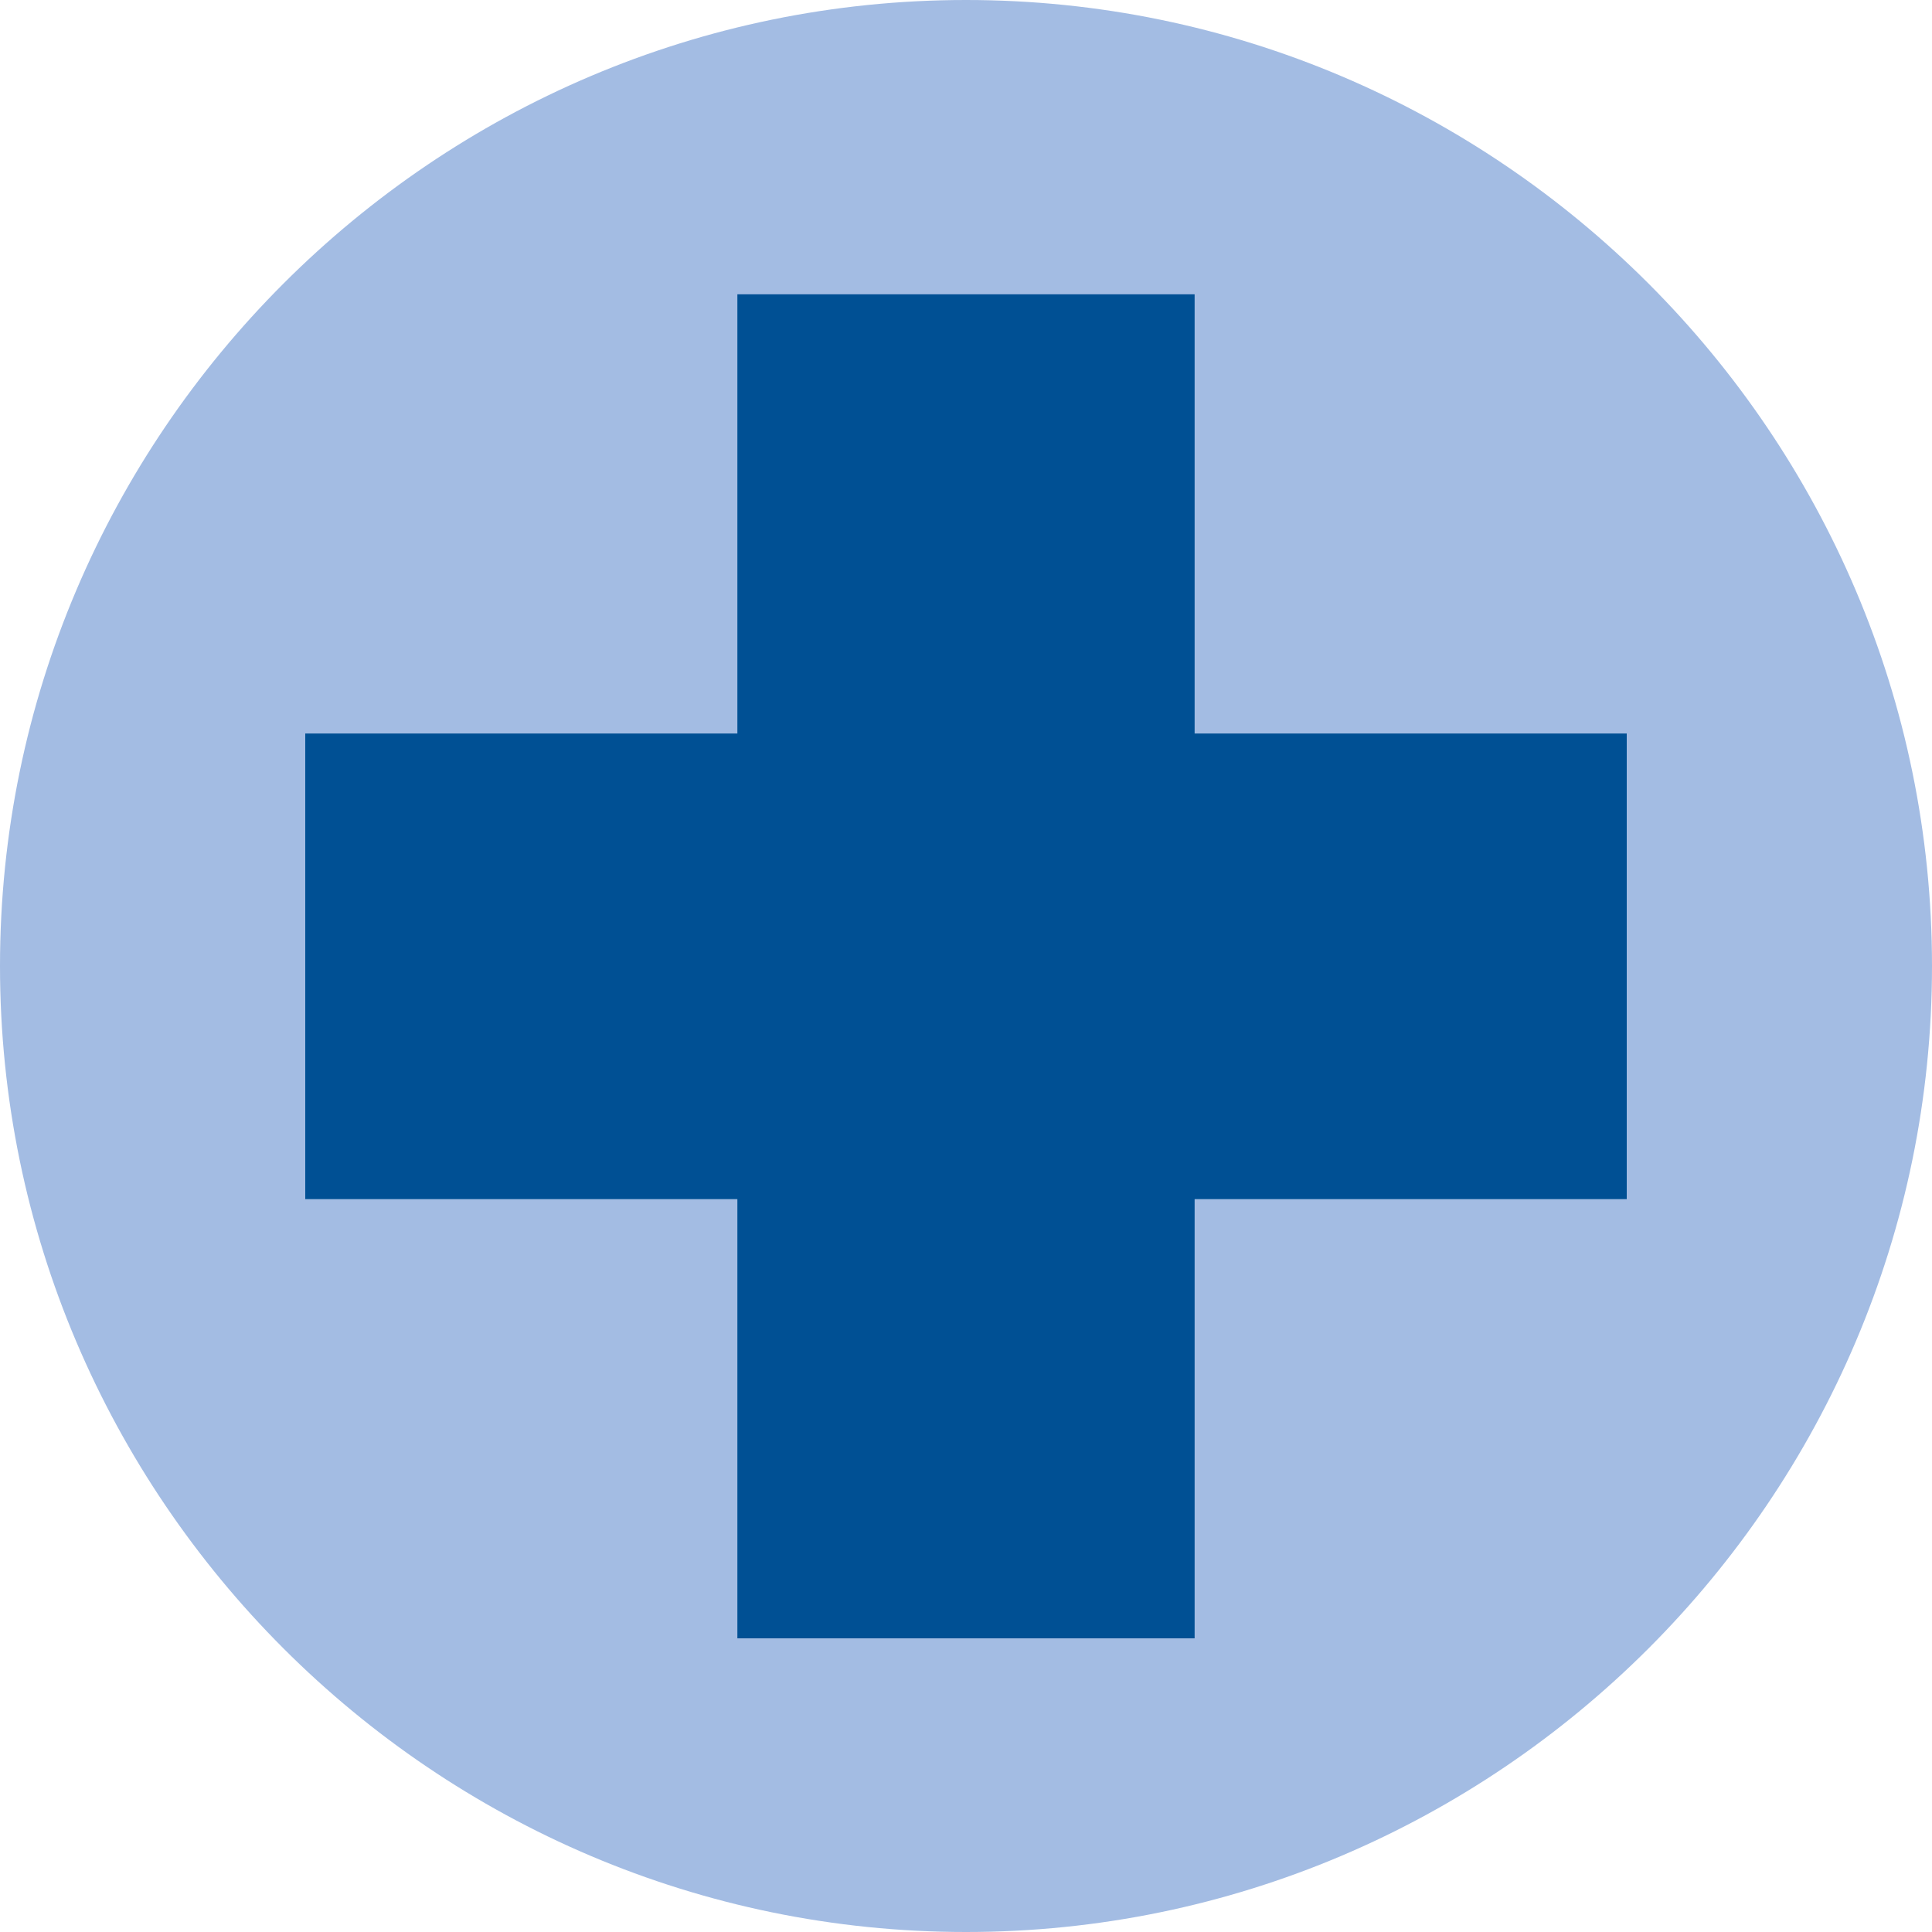
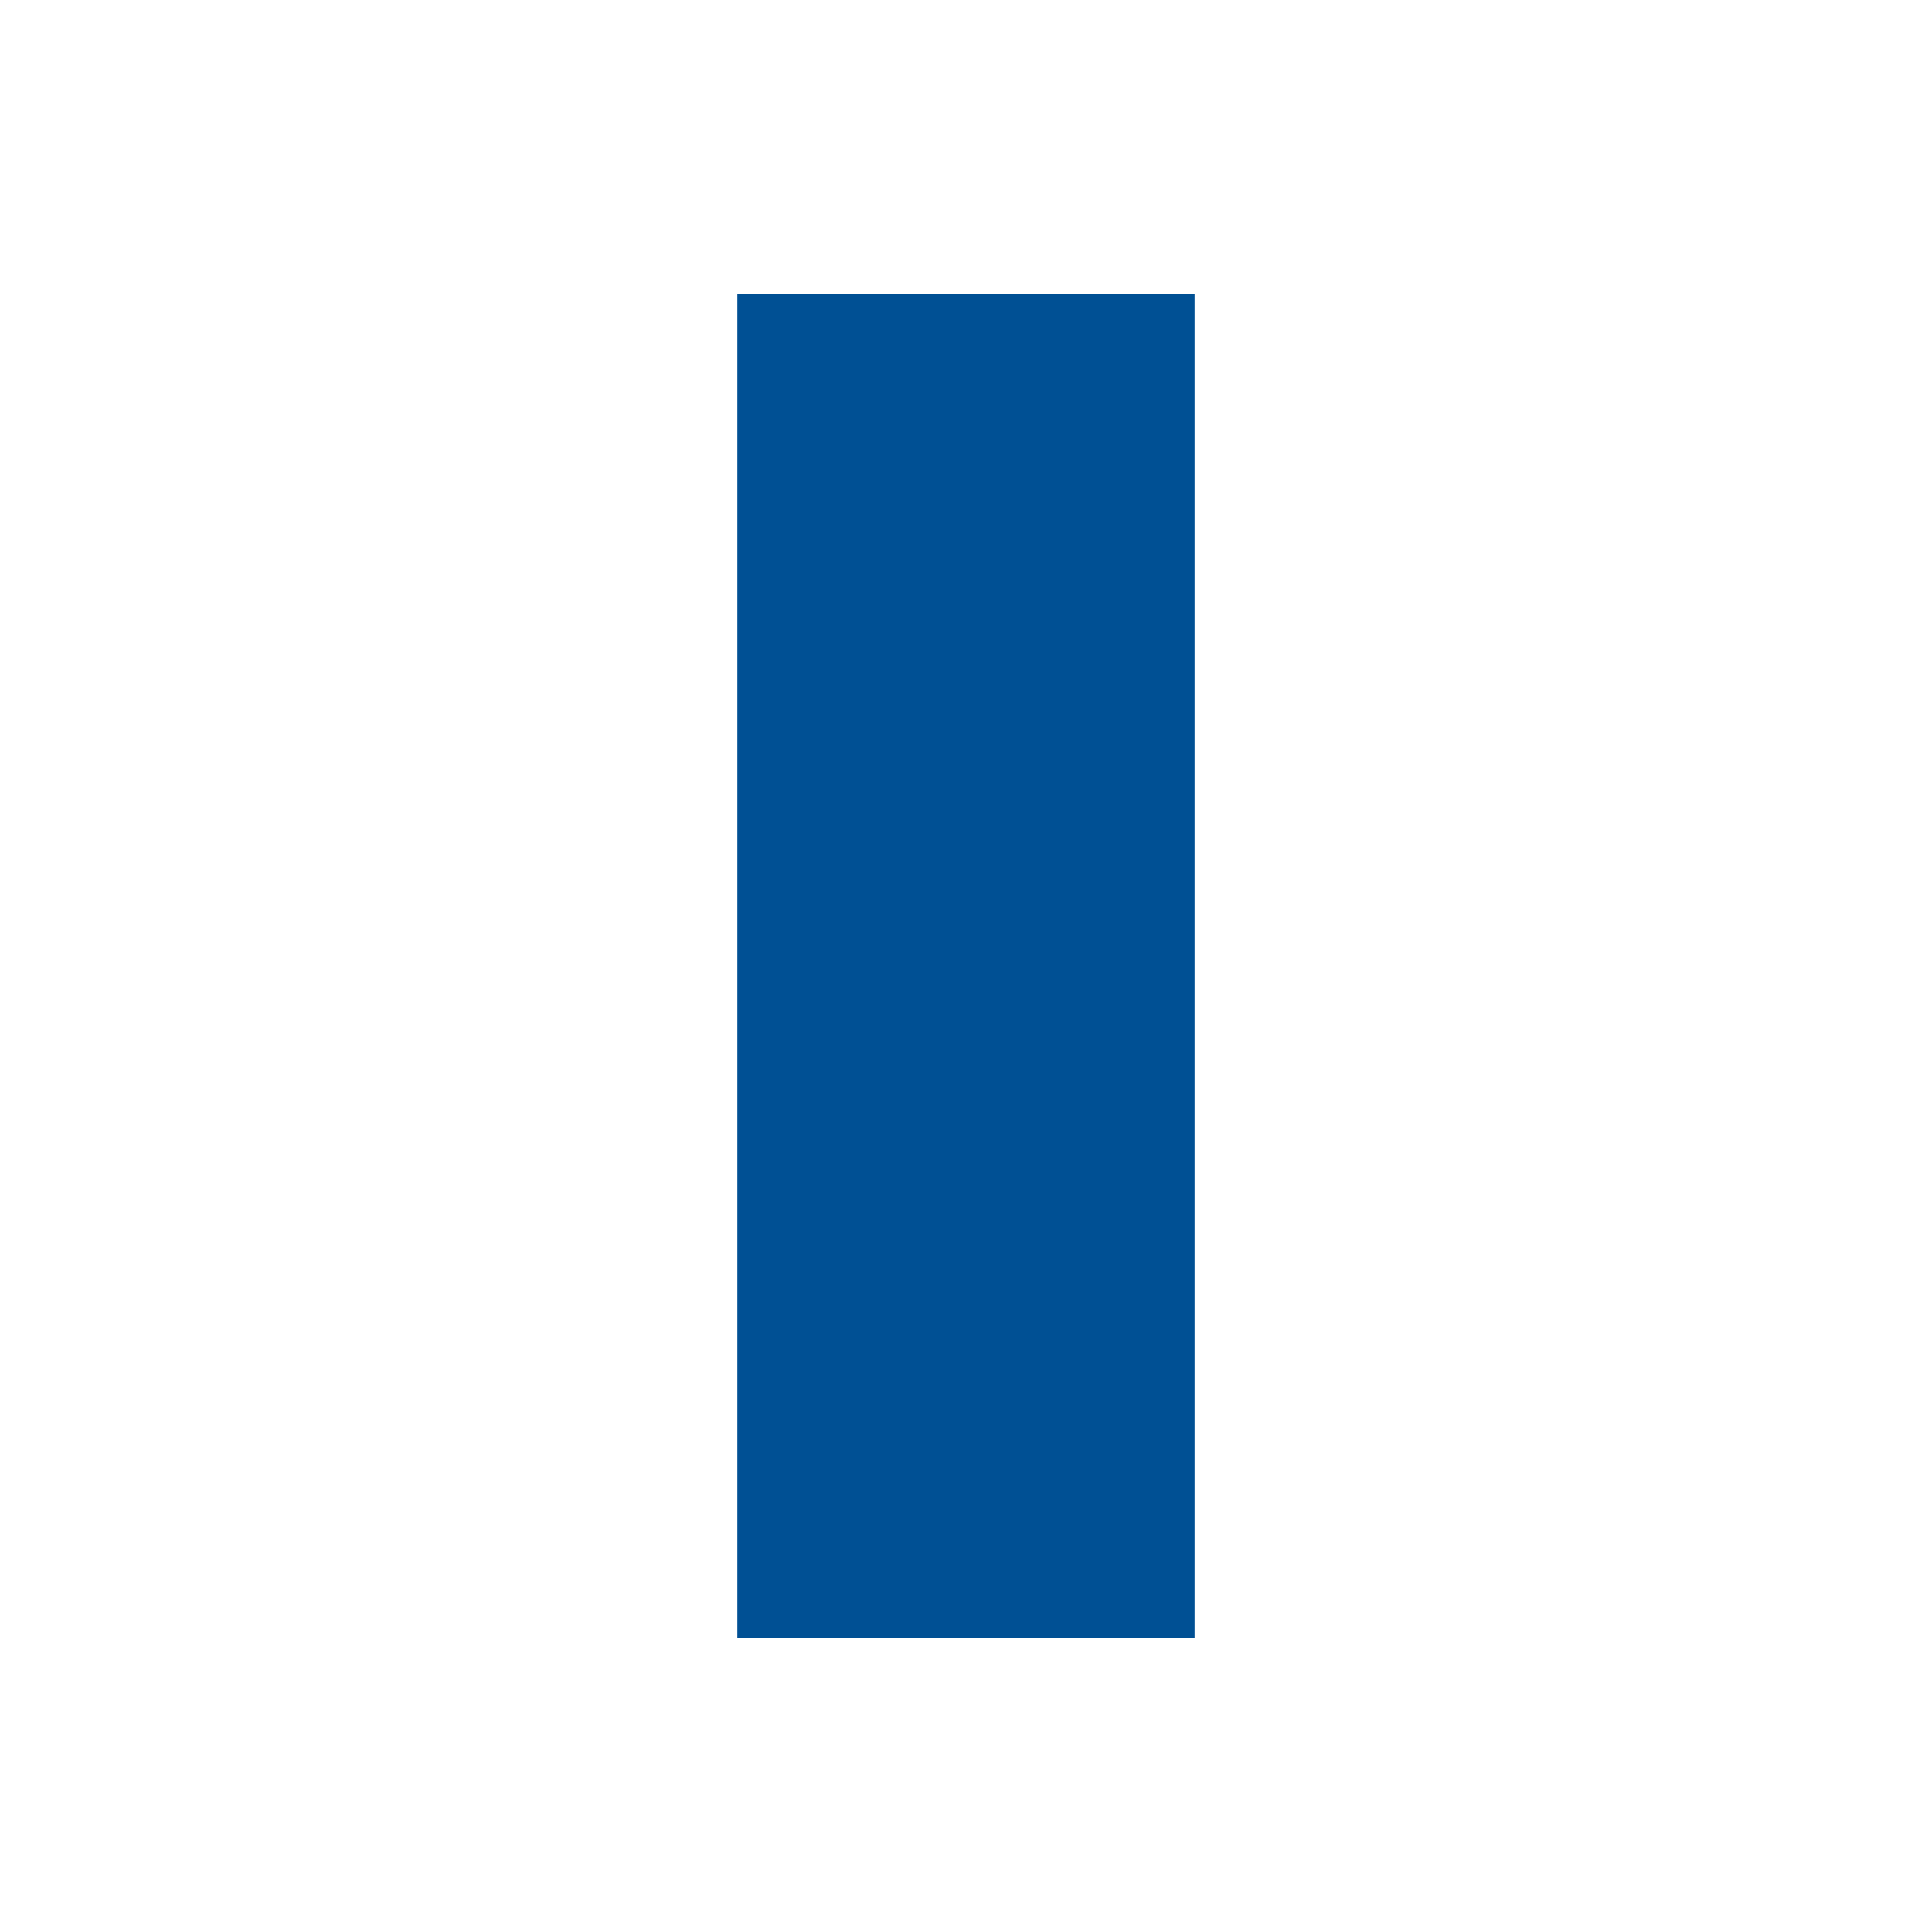
<svg xmlns="http://www.w3.org/2000/svg" id="Ebene_1" viewBox="0 0 30 30">
  <defs>
    <style>.cls-1{fill:#005094;}.cls-2{fill:#a3bce3;fill-rule:evenodd;}</style>
  </defs>
-   <path class="cls-2" d="m15,0c8.26,0,15,6.74,15,15s-6.74,15-15,15S0,23.26,0,15,6.74,0,15,0" />
  <g>
    <rect class="cls-1" x="11.45" y="4.57" width="7.1" height="20.87" />
-     <rect class="cls-1" x="11.39" y="4.75" width="7.23" height="20.52" transform="translate(30.01 0) rotate(90)" />
  </g>
</svg>